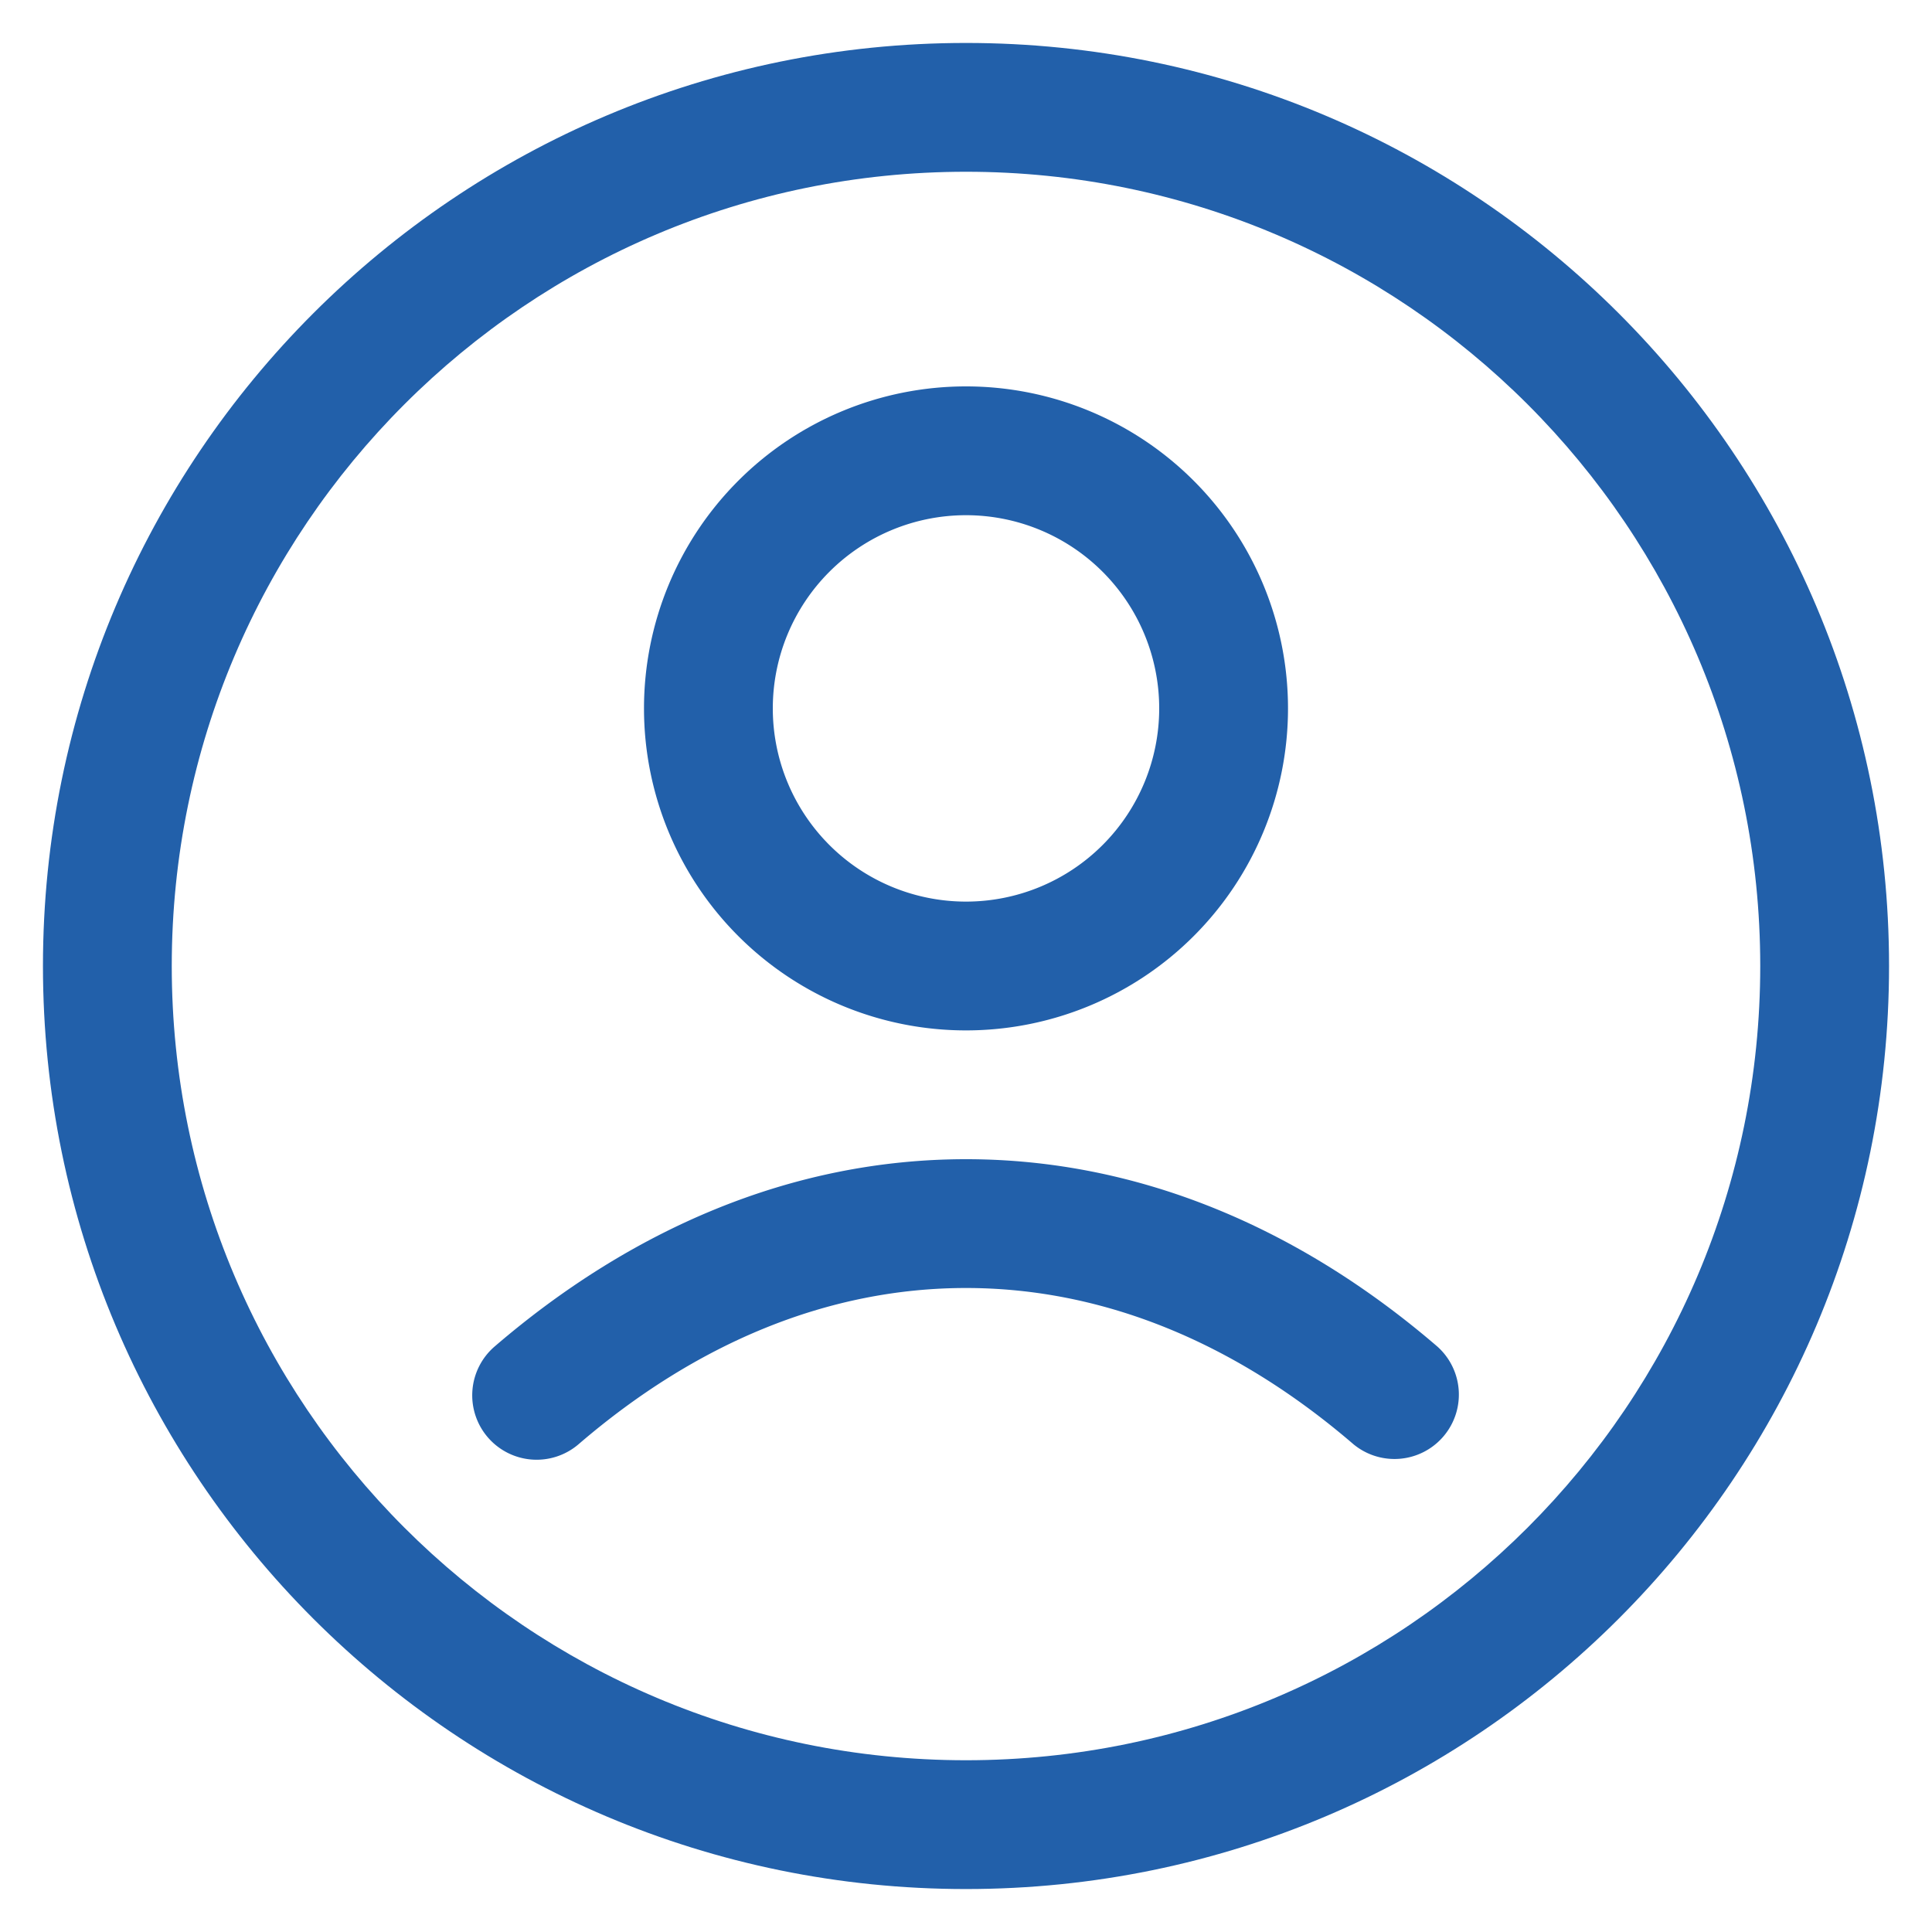
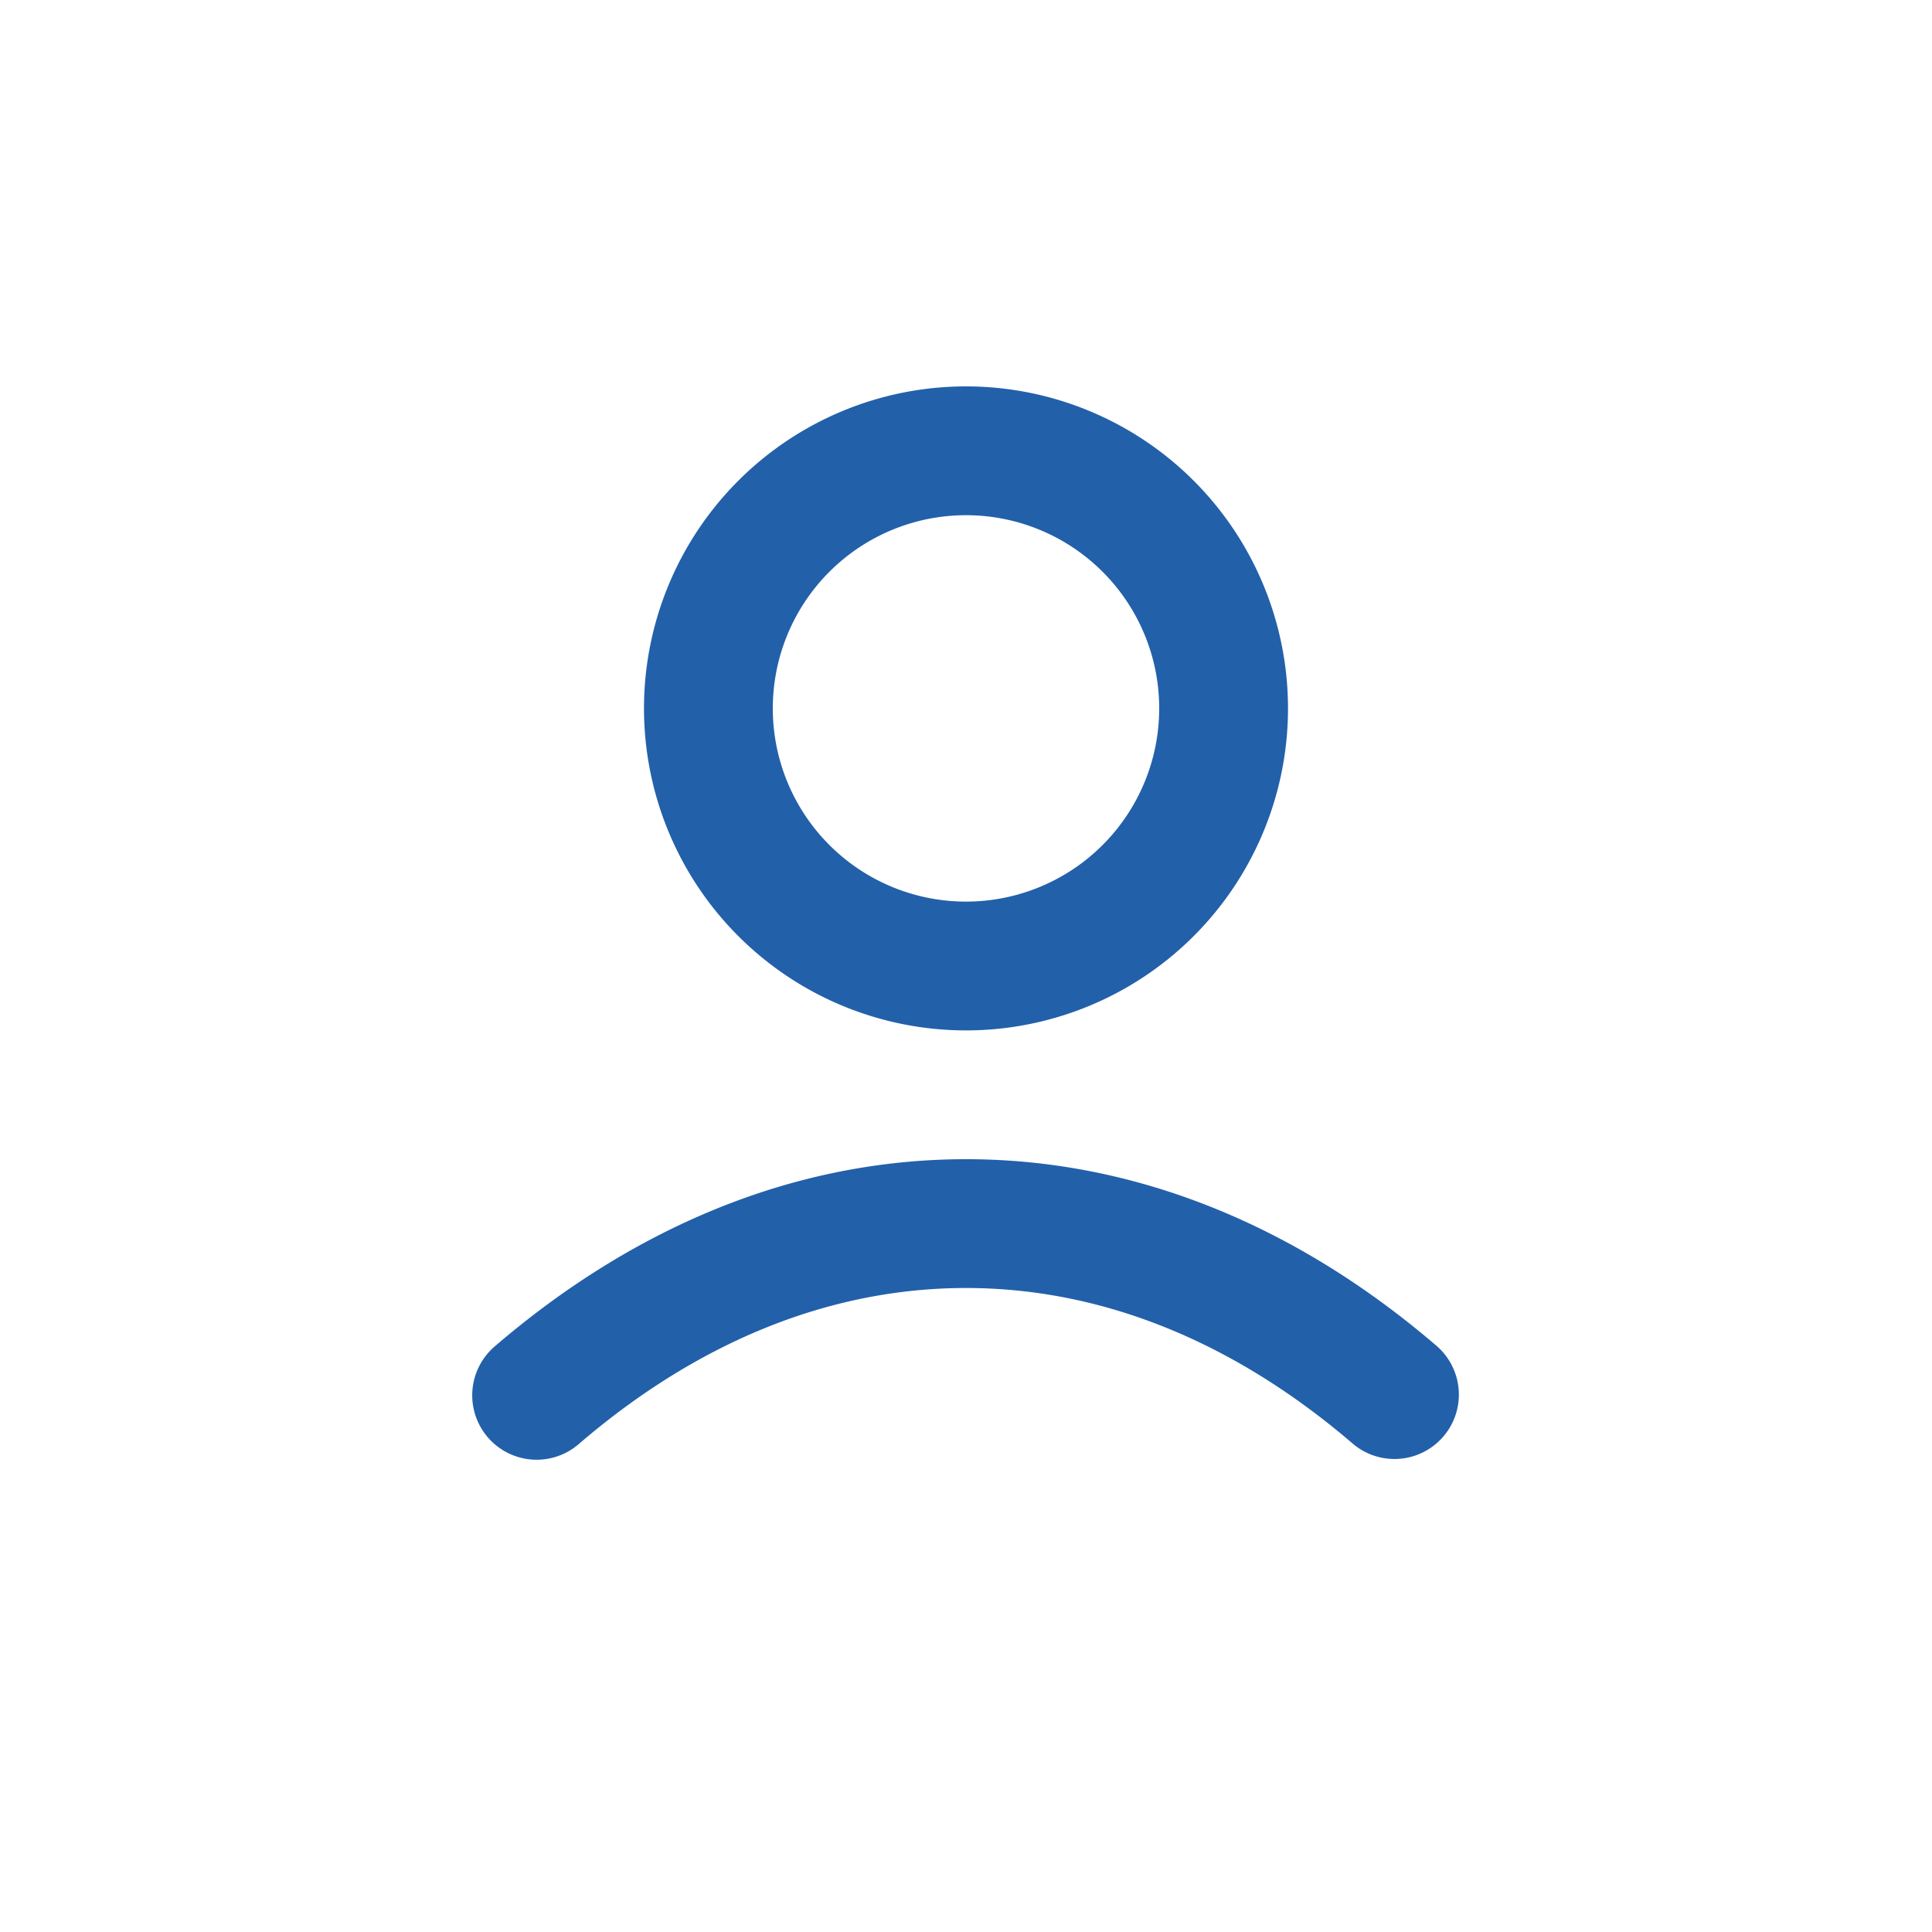
<svg xmlns="http://www.w3.org/2000/svg" fill="none" viewBox="0 0 30 30">
-   <path fill-rule="evenodd" clip-rule="evenodd" d="M15 2.667C8.188 2.667 2.667 8.188 2.667 15c0 6.811 5.521 12.333 12.333 12.333 6.811 0 12.333-5.522 12.333-12.333 0-6.812-5.521-12.333-12.333-12.333ZM.667 15C.667 7.084 7.084.667 15 .667S29.333 7.084 29.333 15 22.916 29.333 15 29.333.667 22.916.667 15Z" fill="#2260AA" />
  <path fill-rule="evenodd" clip-rule="evenodd" d="M15 20c-2.137 0-4.186.852-6.015 2.425a1 1 0 0 1-1.304-1.517C9.803 19.084 12.3 18 15 18s5.197 1.083 7.319 2.909a1 1 0 0 1-1.304 1.516C19.186 20.852 17.137 20 15 20Zm0-6a3 3 0 1 1 0-6 3 3 0 0 1 0 6Zm-5-3a5 5 0 1 0 10 0 5 5 0 0 0-10 0Z" fill="#2260AA" />
</svg>